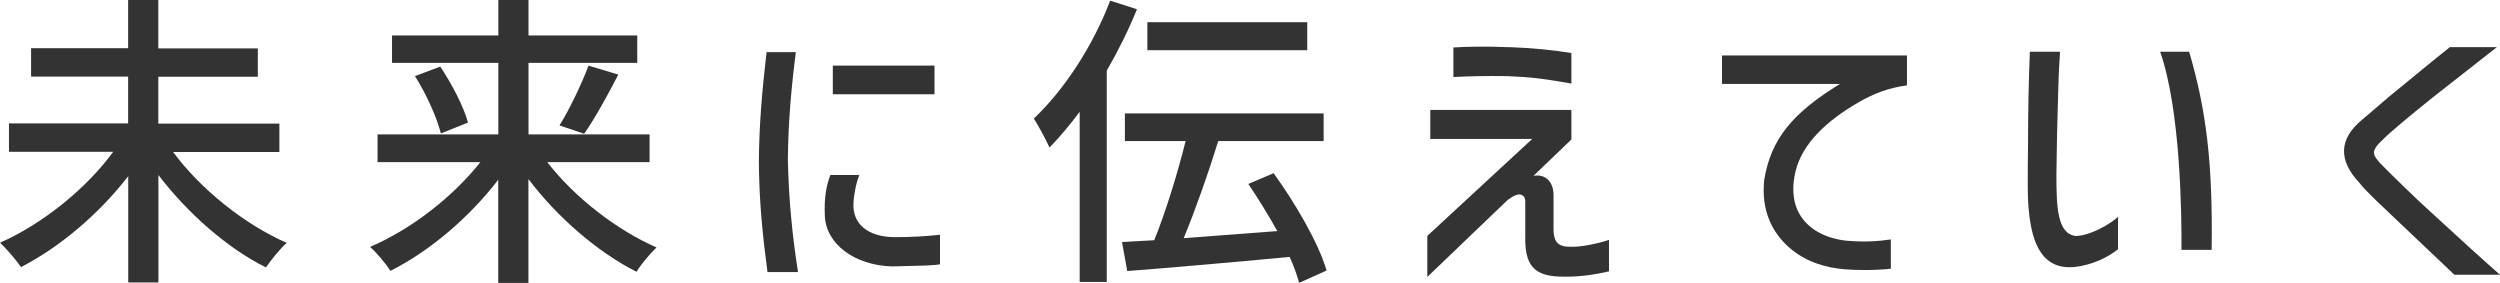
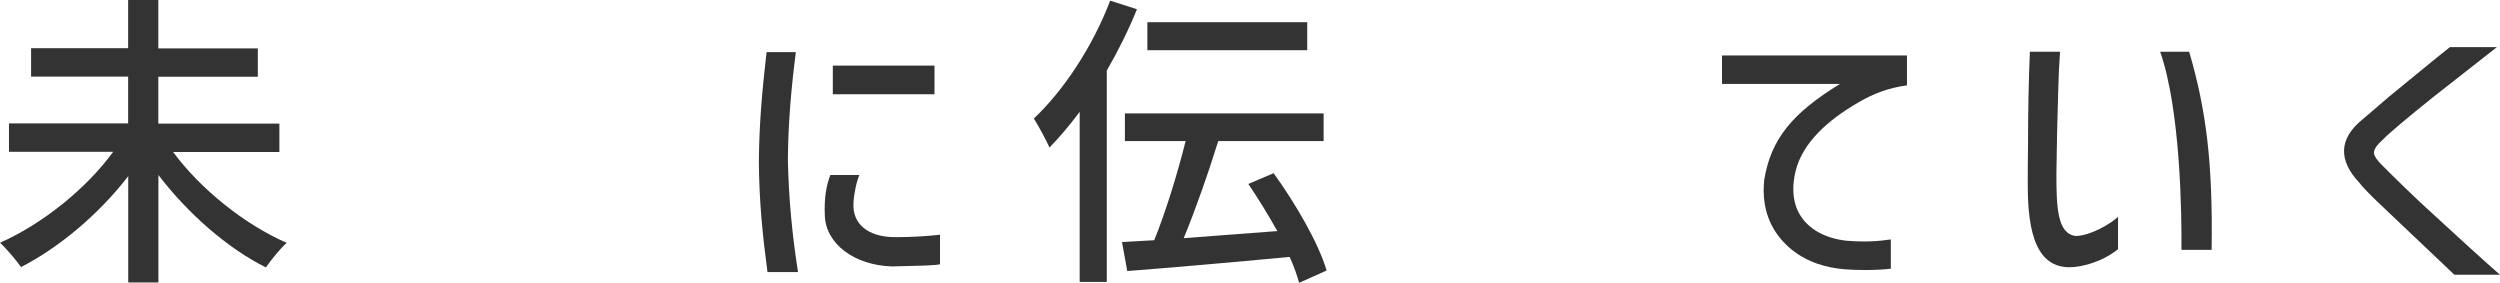
<svg xmlns="http://www.w3.org/2000/svg" id="_レイヤー_1" data-name="レイヤー 1" viewBox="0 0 275.87 31.21">
  <defs>
    <style>
      .cls-1 {
        fill: #333;
      }
    </style>
  </defs>
  <path class="cls-1" d="M31.65,26.79c-.75,.65-1.73,1.9-2.31,2.72-4.28-2.14-8.64-5.98-11.86-10.2v11.86h-3.33v-11.73c-3.23,4.18-7.58,7.85-11.83,10.03-.54-.78-1.6-2.01-2.31-2.69,4.62-2.04,9.49-5.92,12.48-10.03H.99v-3.13H14.14v-5.17H3.43v-3.13H14.14V0h3.33V5.34h10.98v3.13h-10.98v5.17h13.36v3.13h-11.73c3.03,4.11,7.92,8.02,12.54,10.03Z" />
-   <path class="cls-1" d="M72.45,27.3c-.68,.65-1.7,1.84-2.21,2.69-4.32-2.18-8.74-6.02-11.93-10.23v11.46h-3.33v-11.39c-3.2,4.18-7.62,7.92-11.9,10.06-.51-.82-1.53-2.01-2.24-2.65,4.42-1.87,9.11-5.47,12.17-9.35h-11.35v-3.06h13.33V6.94h-11.73V3.91h11.73V0h3.33V3.91h12v3.03h-12v7.89h13.36v3.06h-11.29c2.99,3.88,7.68,7.51,12.07,9.42ZM48.58,7.34c1.29,1.94,2.62,4.49,3.06,6.19l-2.99,1.19c-.41-1.67-1.6-4.35-2.86-6.32l2.79-1.05Zm16.35-.1l3.3,.99c-1.19,2.31-2.62,4.9-3.77,6.53l-2.72-.92c1.12-1.8,2.45-4.59,3.2-6.59Z" />
  <path class="cls-1" d="M86.94,17.71c.1,4.28,.48,8.26,1.12,12.31h-3.37c-.54-4.05-.92-7.79-.95-12.2,.03-4.15,.37-7.92,.85-12.07h3.23c-.51,3.98-.85,7.85-.88,11.97Zm4.69,1.6h3.2c-.34,.78-.61,2.18-.65,3.09-.14,2.28,1.56,3.74,4.52,3.77,1.87,0,3.54-.1,5.03-.27v3.26c-.31,.07-.82,.1-1.56,.14l-3.74,.1c-4.15-.13-7.28-2.48-7.41-5.57-.1-2.07,.2-3.47,.61-4.52Zm.27-12.07h11.22v3.16h-11.22v-3.16Z" />
  <path class="cls-1" d="M122.5,.07l2.96,.95c-.92,2.28-2.07,4.59-3.33,6.77V31.11h-2.99V12.34c-1.09,1.46-2.21,2.79-3.33,3.94-.31-.71-1.22-2.41-1.73-3.2,3.33-3.13,6.53-8.02,8.43-13.02Zm4.86,26.45c1.26-3.09,2.58-7.38,3.47-10.95h-6.7v-3.06h21.93v3.06h-11.63c-1.09,3.54-2.52,7.58-3.81,10.71l10.33-.78c-.99-1.77-2.11-3.6-3.2-5.2l2.79-1.19c2.41,3.33,4.96,7.72,5.85,10.74l-3.03,1.36c-.24-.85-.58-1.84-1.05-2.86-6.43,.61-13.16,1.19-17.92,1.56l-.58-3.2,3.54-.2Zm-.75-20.98V2.45h17.64v3.09h-17.64Z" />
-   <path class="cls-1" d="M157.49,26.04l11.59-10.71h-11.25v-3.2h15.57v3.26l-4.18,4.01c1.39-.24,2.24,.75,2.21,2.21v3.71c0,1.12,.34,1.9,1.67,1.9,1.22,.1,3.23-.34,4.45-.75v3.47c-1.84,.44-3.67,.65-5.47,.58-2.86-.1-3.81-1.33-3.77-4.35v-4.01c-.03-.38-.17-.58-.48-.68-.31-.1-.82,.1-1.46,.58l-8.87,8.5v-4.52Zm9.08-20.84c2.69,.1,4.9,.34,6.83,.65v3.37c-3.09-.54-4.39-.71-7.1-.82-2.14-.03-4.11,0-5.92,.1v-3.26c1.5-.1,3.6-.14,6.19-.03Z" />
  <path class="cls-1" d="M190.03,6.12h20.4v3.3c-2.01,.27-3.64,.88-5.34,1.87-3.54,2.04-6.19,4.55-6.94,7.55-.41,1.63-.34,3.16,.2,4.35,.88,1.94,2.89,3.09,5.37,3.37,2.14,.17,3.5,.07,4.93-.14v3.23c-1.7,.2-3.74,.17-5.07,.07-2.01-.17-4.25-.75-6.15-2.41-1.73-1.53-3.13-3.88-2.75-7.48,.75-4.49,3.09-7.34,8.36-10.57h-13.02v-3.13Z" />
  <path class="cls-1" d="M227.12,10.06c-.1,2.99-.17,6.39-.2,9.15,0,3.67,.1,6.59,2.14,6.83,1.63-.03,3.81-1.33,4.66-2.11v3.57c-1.05,.85-2.75,1.73-4.83,1.97-3.26,.27-5.13-2.04-5.13-8.87,0-1.46,0-3.06,.03-4.86,0-3.54,.07-6.73,.2-10.03h3.33c-.1,1.39-.17,2.86-.2,4.35Zm14.45-4.35c1.87,6.39,2.62,12.17,2.48,21.86h-3.33c.03-3.94-.1-15.43-2.35-21.86h3.2Z" />
  <path class="cls-1" d="M275.53,5.2l-6.94,5.44c-2.86,2.28-5.07,4.15-5.64,4.76-.65,.58-.99,1.05-.99,1.46,0,.37,.41,.92,1.16,1.63,.75,.75,3.2,3.2,5.54,5.3,2.65,2.45,5.54,5.07,7.21,6.53h-5.03c-4.76-4.49-7.58-7.21-8.6-8.16-.95-.92-1.56-1.56-1.87-1.97-2.38-2.52-2.28-4.89,.31-7,.37-.31,1.29-1.09,2.86-2.45,3.13-2.55,4.62-3.81,6.8-5.54h5.2Z" />
</svg>